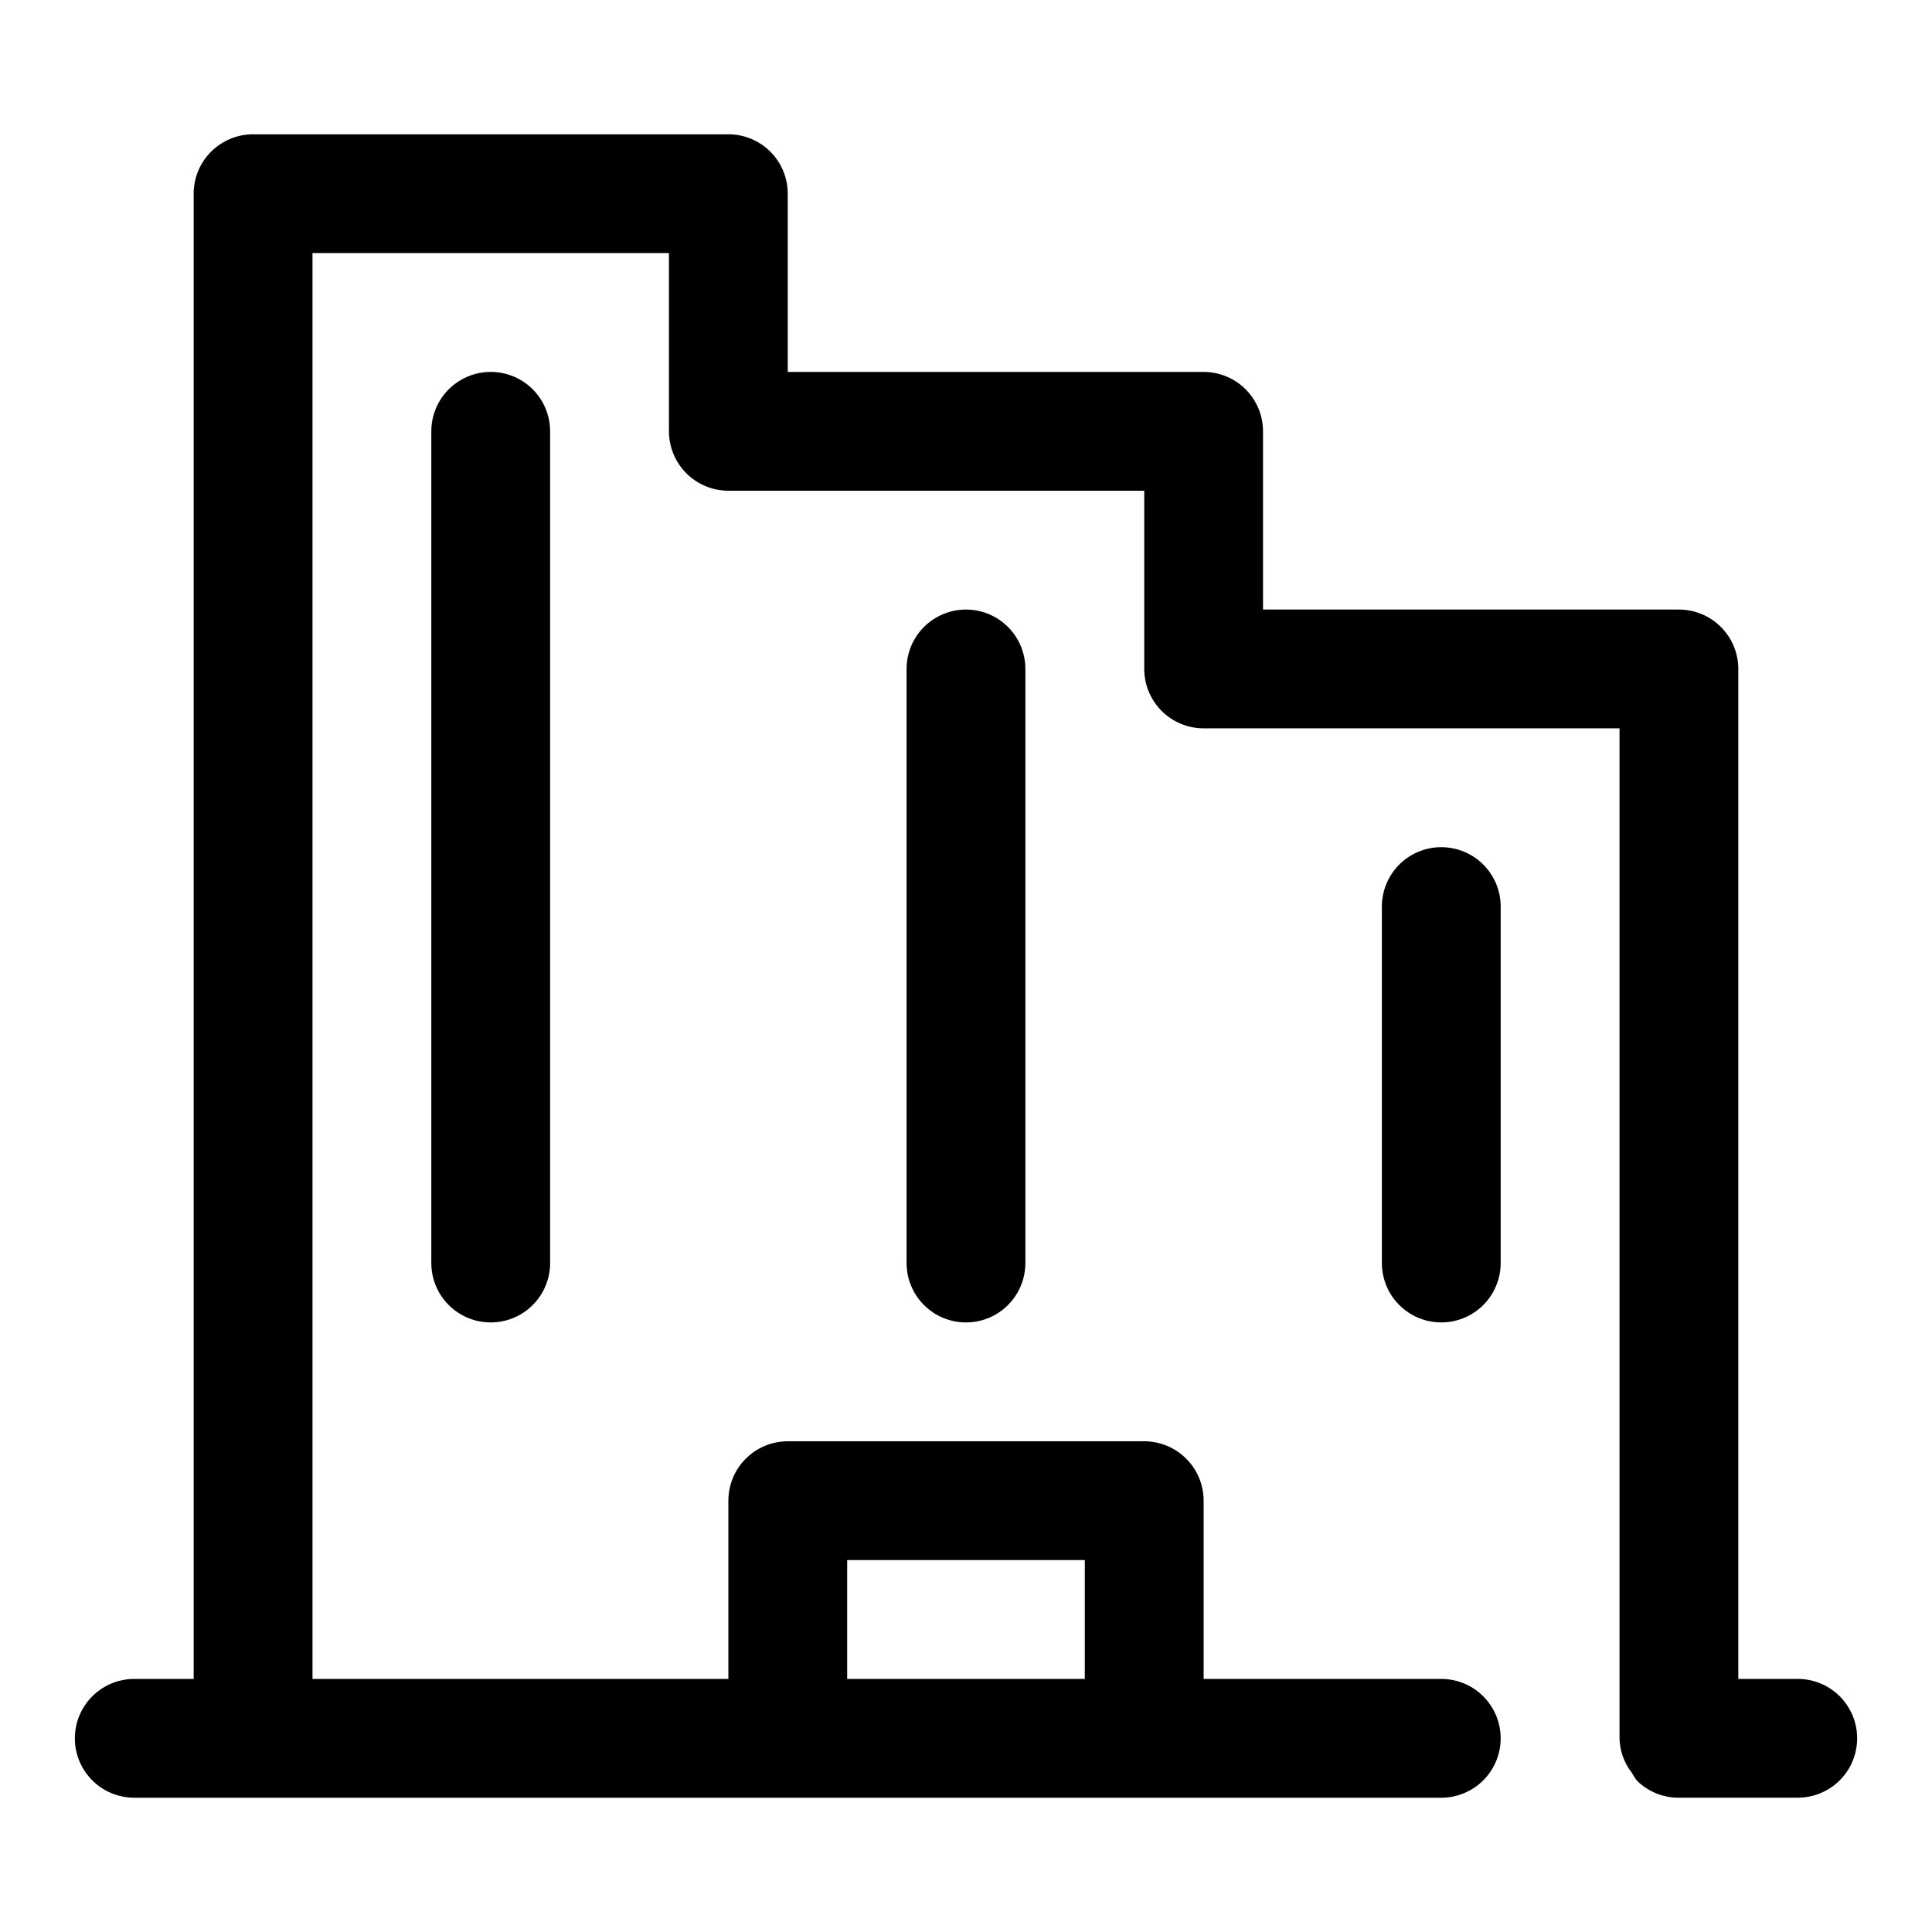
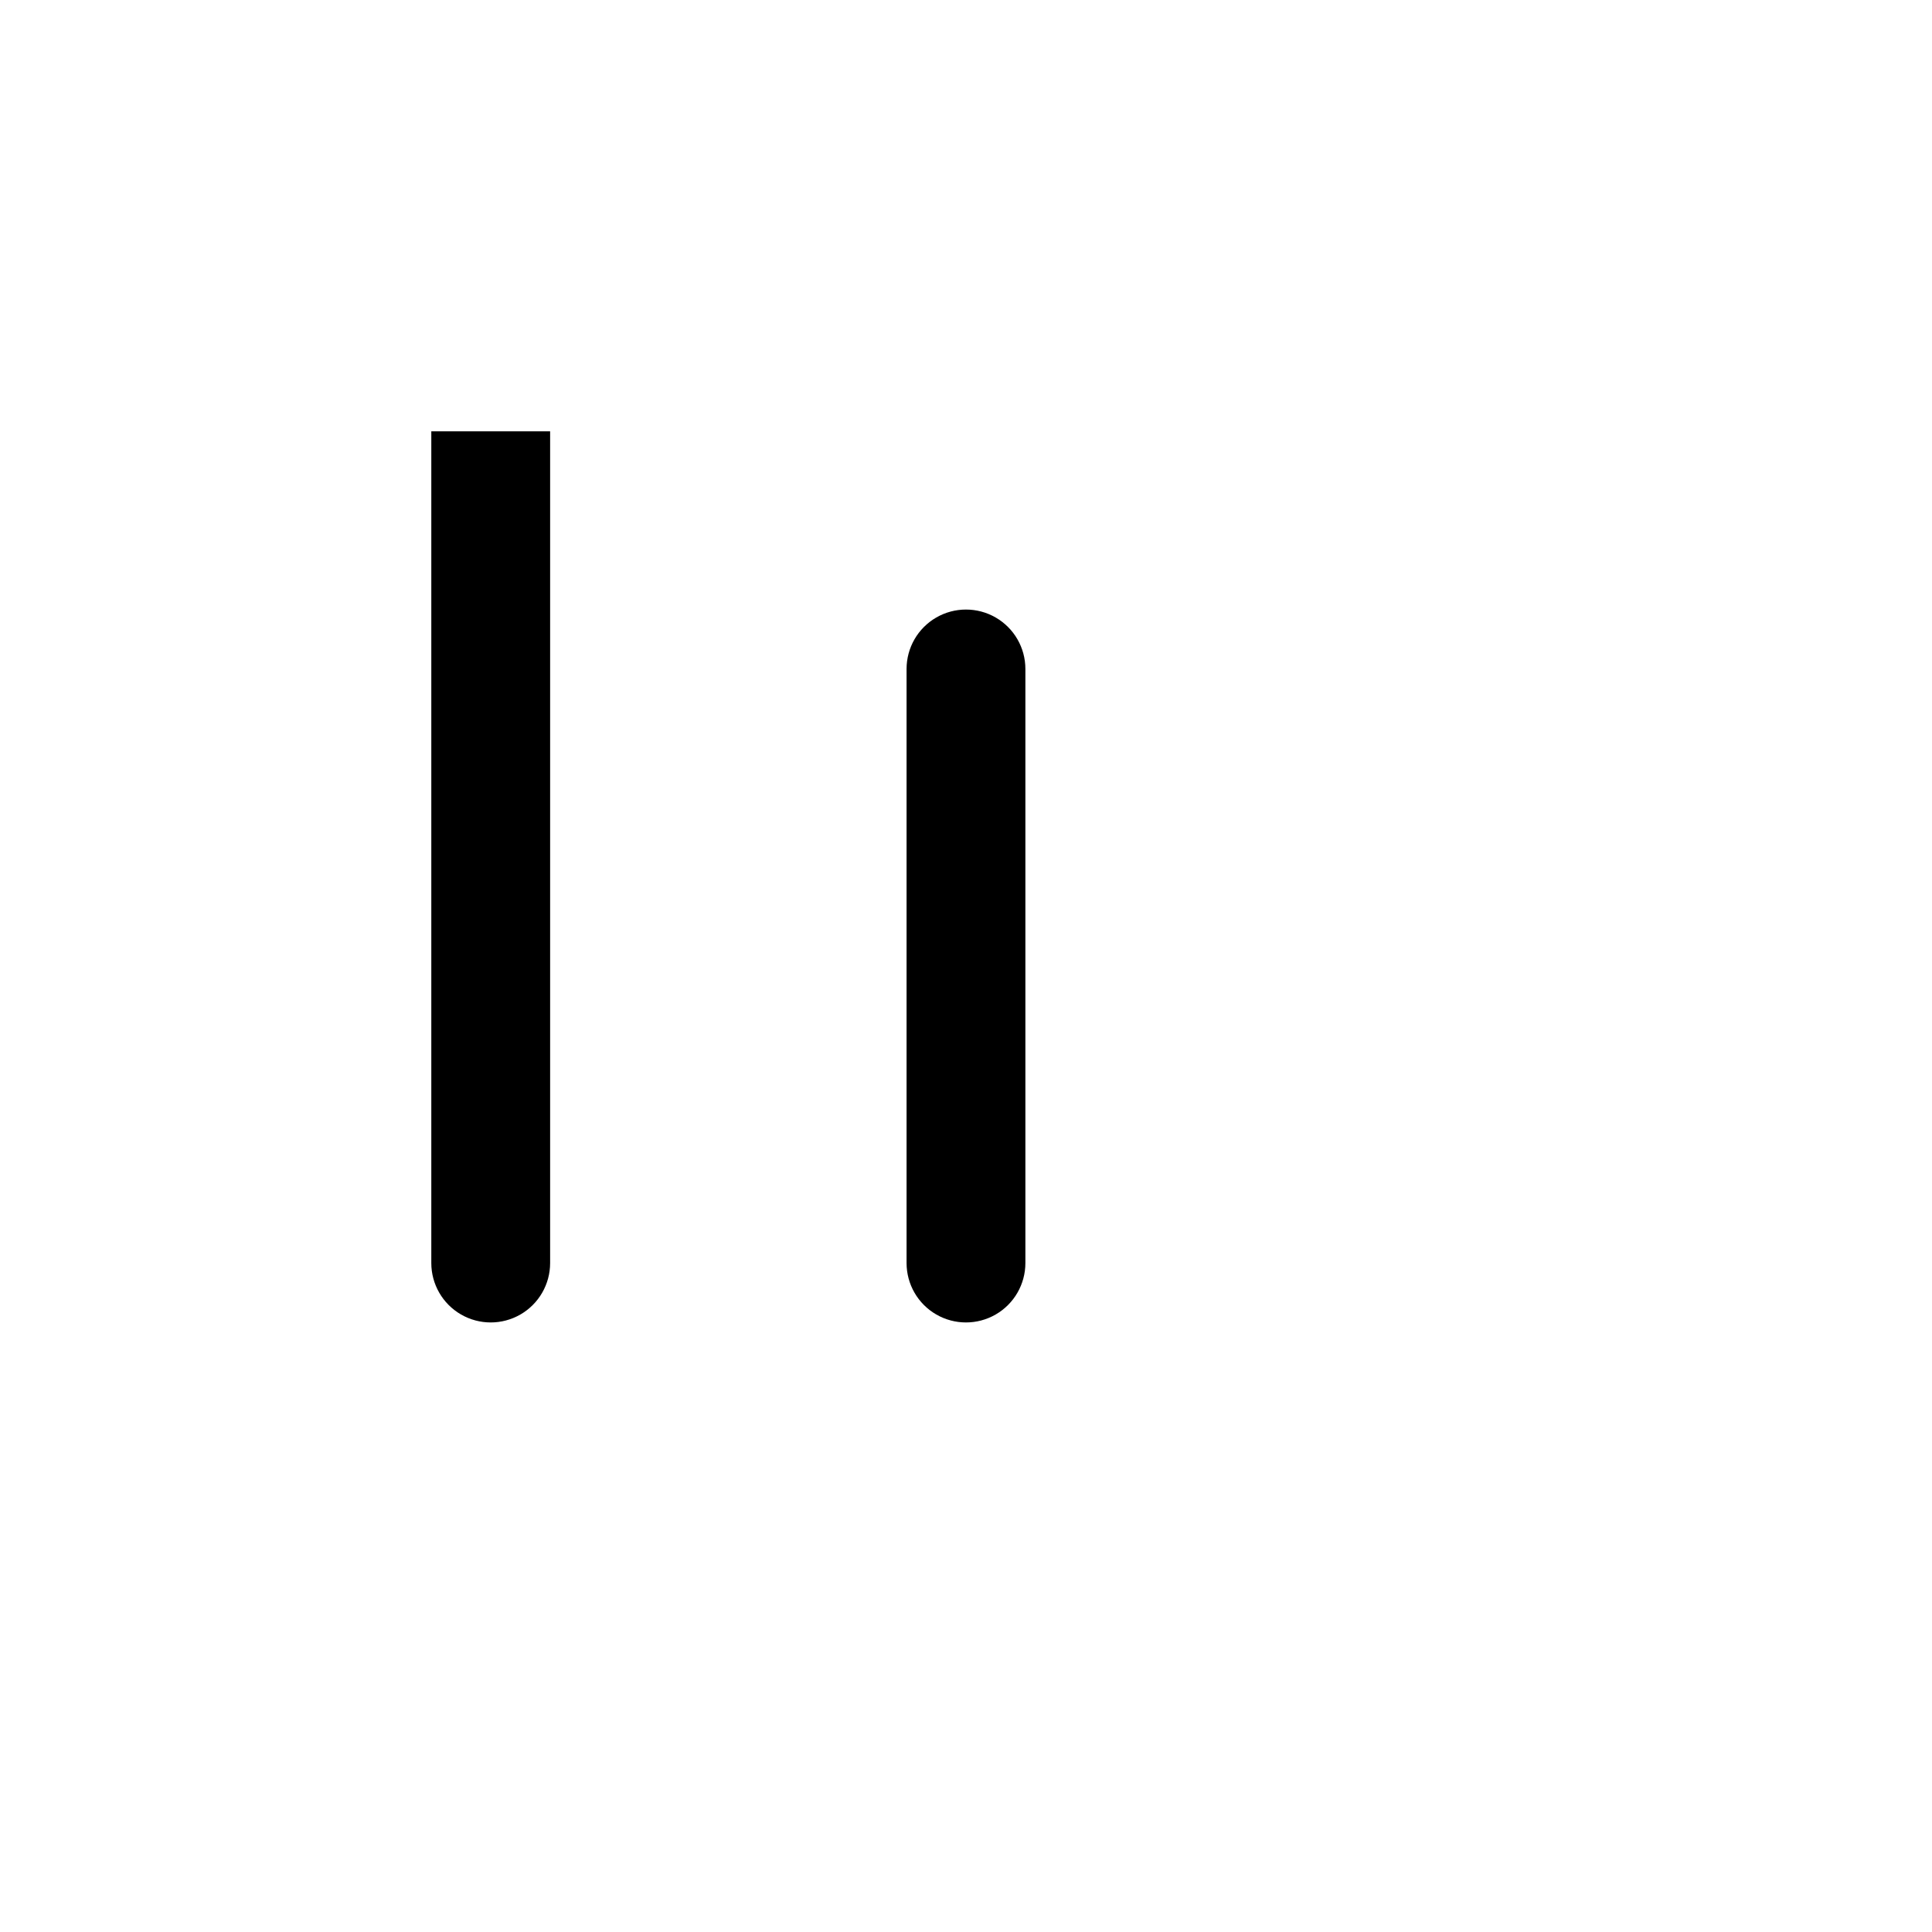
<svg xmlns="http://www.w3.org/2000/svg" fill="#000000" width="800px" height="800px" version="1.1" viewBox="144 144 512 512">
  <g>
-     <path d="m258.3 258.3v220.42c0 5.625 3.004 10.824 7.875 13.633 4.871 2.812 10.871 2.812 15.742 0 4.871-2.809 7.871-8.008 7.871-13.633v-220.42c0-5.625-3-10.82-7.871-13.633-4.871-2.812-10.871-2.812-15.742 0-4.871 2.812-7.875 8.008-7.875 13.633z" />
+     <path d="m258.3 258.3v220.42c0 5.625 3.004 10.824 7.875 13.633 4.871 2.812 10.871 2.812 15.742 0 4.871-2.809 7.871-8.008 7.871-13.633v-220.42z" />
    <path d="m384.25 321.28v157.44c0 5.625 3 10.824 7.871 13.633 4.871 2.812 10.875 2.812 15.746 0 4.871-2.809 7.871-8.008 7.871-13.633v-157.44c0-5.625-3-10.82-7.871-13.633s-10.875-2.812-15.746 0-7.871 8.008-7.871 13.633z" />
-     <path d="m525.95 368.51c-4.176 0-8.18 1.656-11.133 4.609-2.949 2.953-4.609 6.957-4.609 11.133v94.465c0 5.625 3 10.824 7.871 13.633 4.871 2.812 10.875 2.812 15.746 0 4.871-2.809 7.871-8.008 7.871-13.633v-94.465c0-4.176-1.66-8.18-4.613-11.133-2.949-2.953-6.957-4.609-11.133-4.609z" />
-     <path d="m620.41 588.93h-15.742v-267.65c0-4.176-1.66-8.18-4.613-11.133s-6.957-4.609-11.133-4.609h-110.21v-47.234c0-4.176-1.66-8.18-4.609-11.133-2.953-2.953-6.961-4.609-11.133-4.609h-110.21v-47.234c0-4.176-1.656-8.18-4.609-11.133-2.953-2.949-6.957-4.609-11.133-4.609h-125.95c-4.176 0-8.18 1.66-11.133 4.609-2.953 2.953-4.613 6.957-4.613 11.133v393.6h-15.742c-5.625 0-10.824 3.004-13.637 7.875-2.812 4.871-2.812 10.871 0 15.742 2.812 4.871 8.012 7.871 13.637 7.871h346.37c5.625 0 10.824-3 13.637-7.871 2.812-4.871 2.812-10.871 0-15.742-2.812-4.871-8.012-7.875-13.637-7.875h-62.973v-47.23c0-4.176-1.66-8.18-4.613-11.133s-6.957-4.613-11.133-4.613h-94.465c-4.176 0-8.18 1.66-11.133 4.613-2.953 2.953-4.609 6.957-4.609 11.133v47.23h-110.21v-377.86h94.465v47.23c0 4.176 1.66 8.18 4.613 11.133s6.957 4.613 11.133 4.613h110.21v47.23c0 4.176 1.66 8.18 4.613 11.133 2.949 2.953 6.957 4.613 11.133 4.613h110.21v267.65c0.07 3.328 1.219 6.543 3.273 9.164 0.387 0.699 0.816 1.371 1.293 2.012 2.965 2.957 6.992 4.602 11.176 4.566h31.488c5.625 0 10.824-3 13.637-7.871 2.812-4.871 2.812-10.871 0-15.742-2.812-4.871-8.012-7.875-13.637-7.875zm-251.9-31.488h62.977v31.488h-62.977z" />
  </g>
</svg>